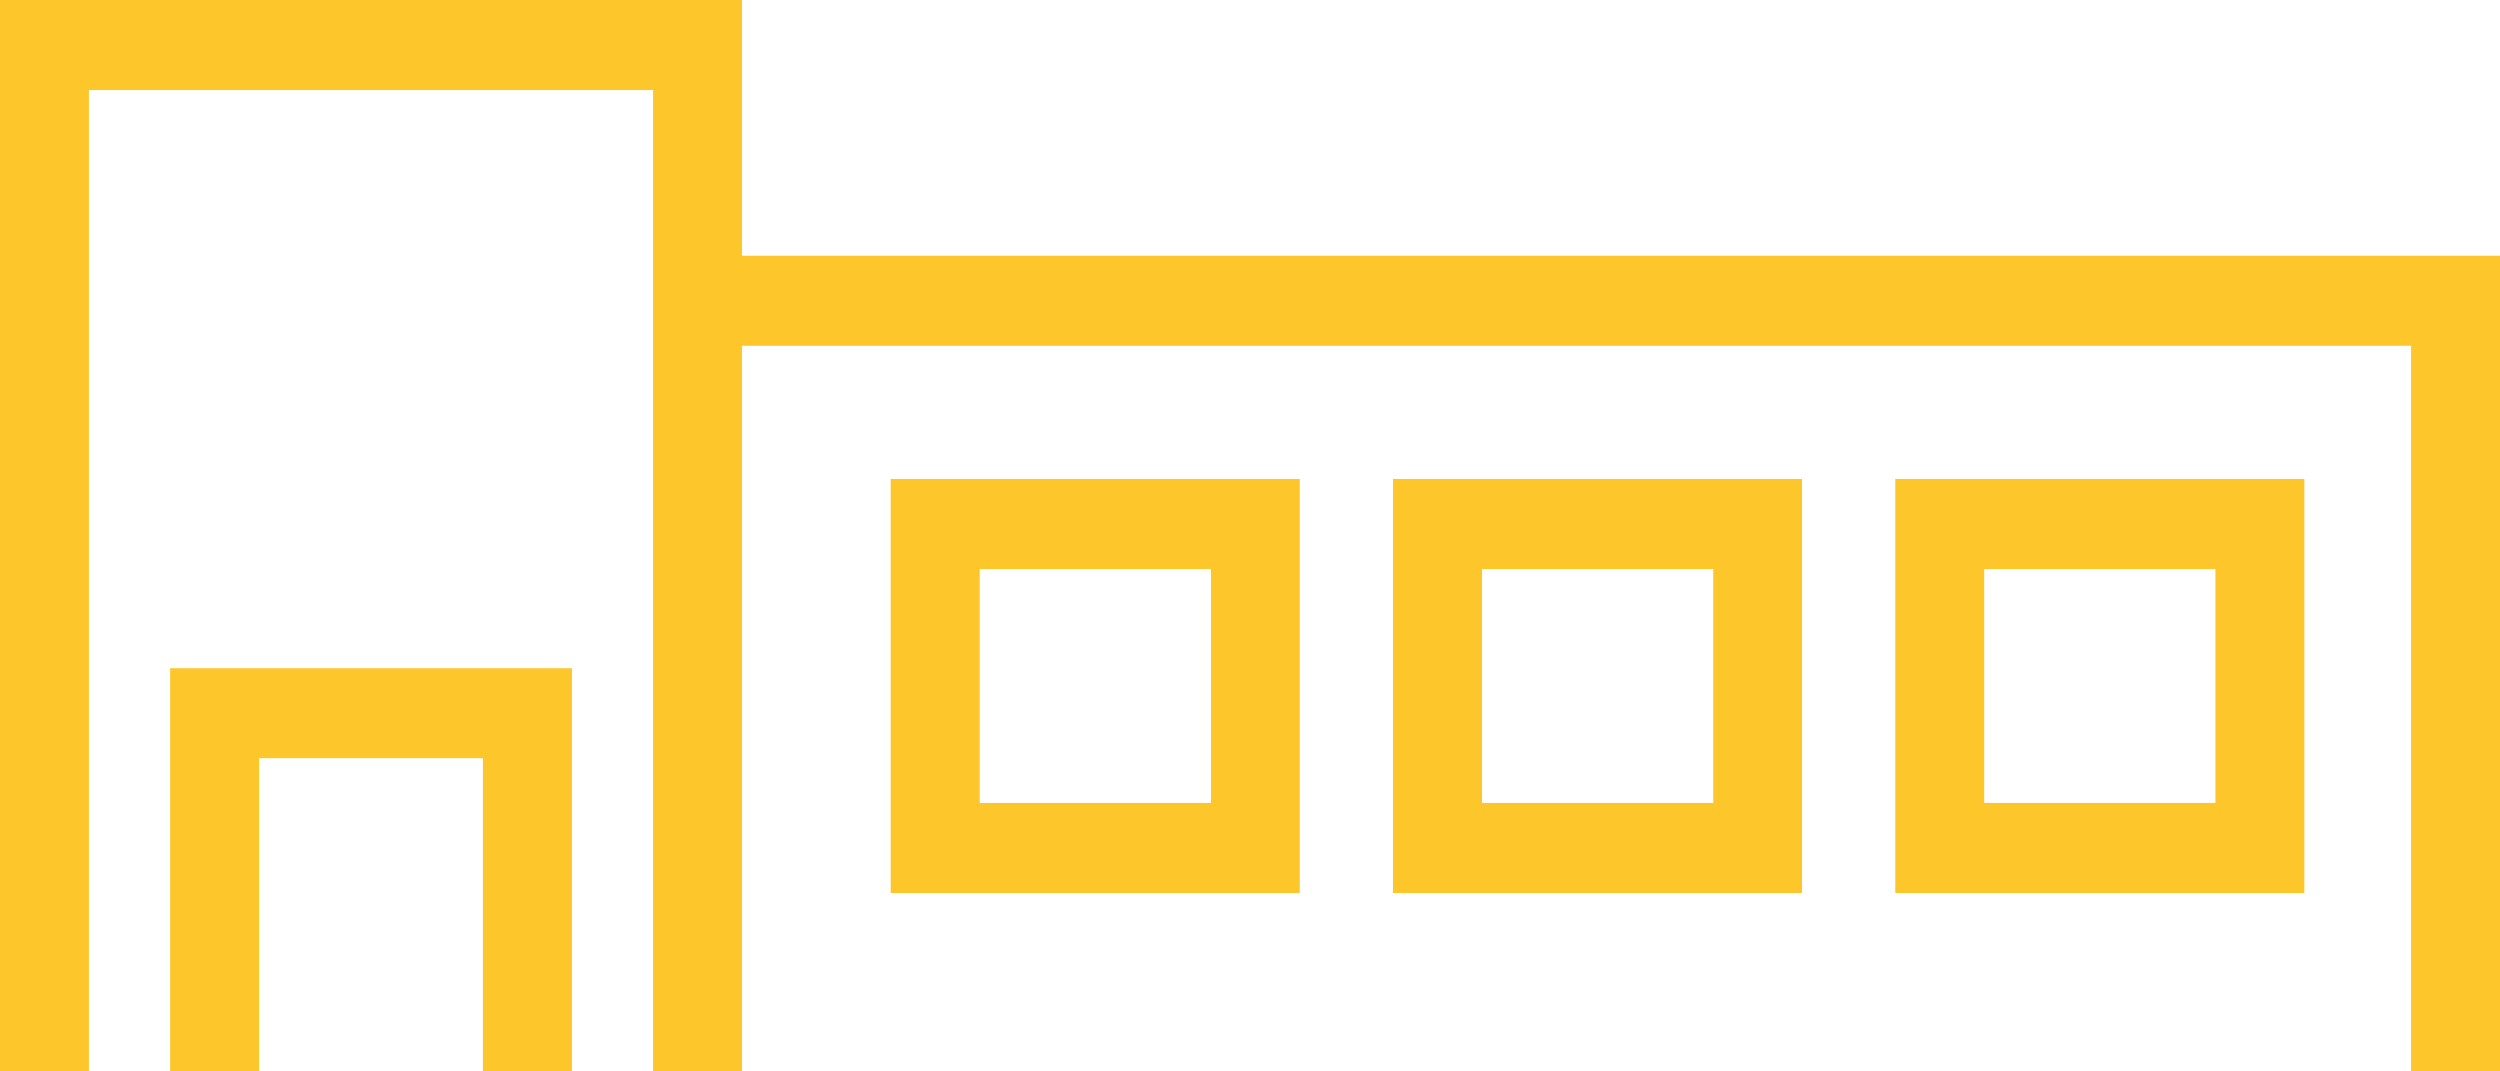
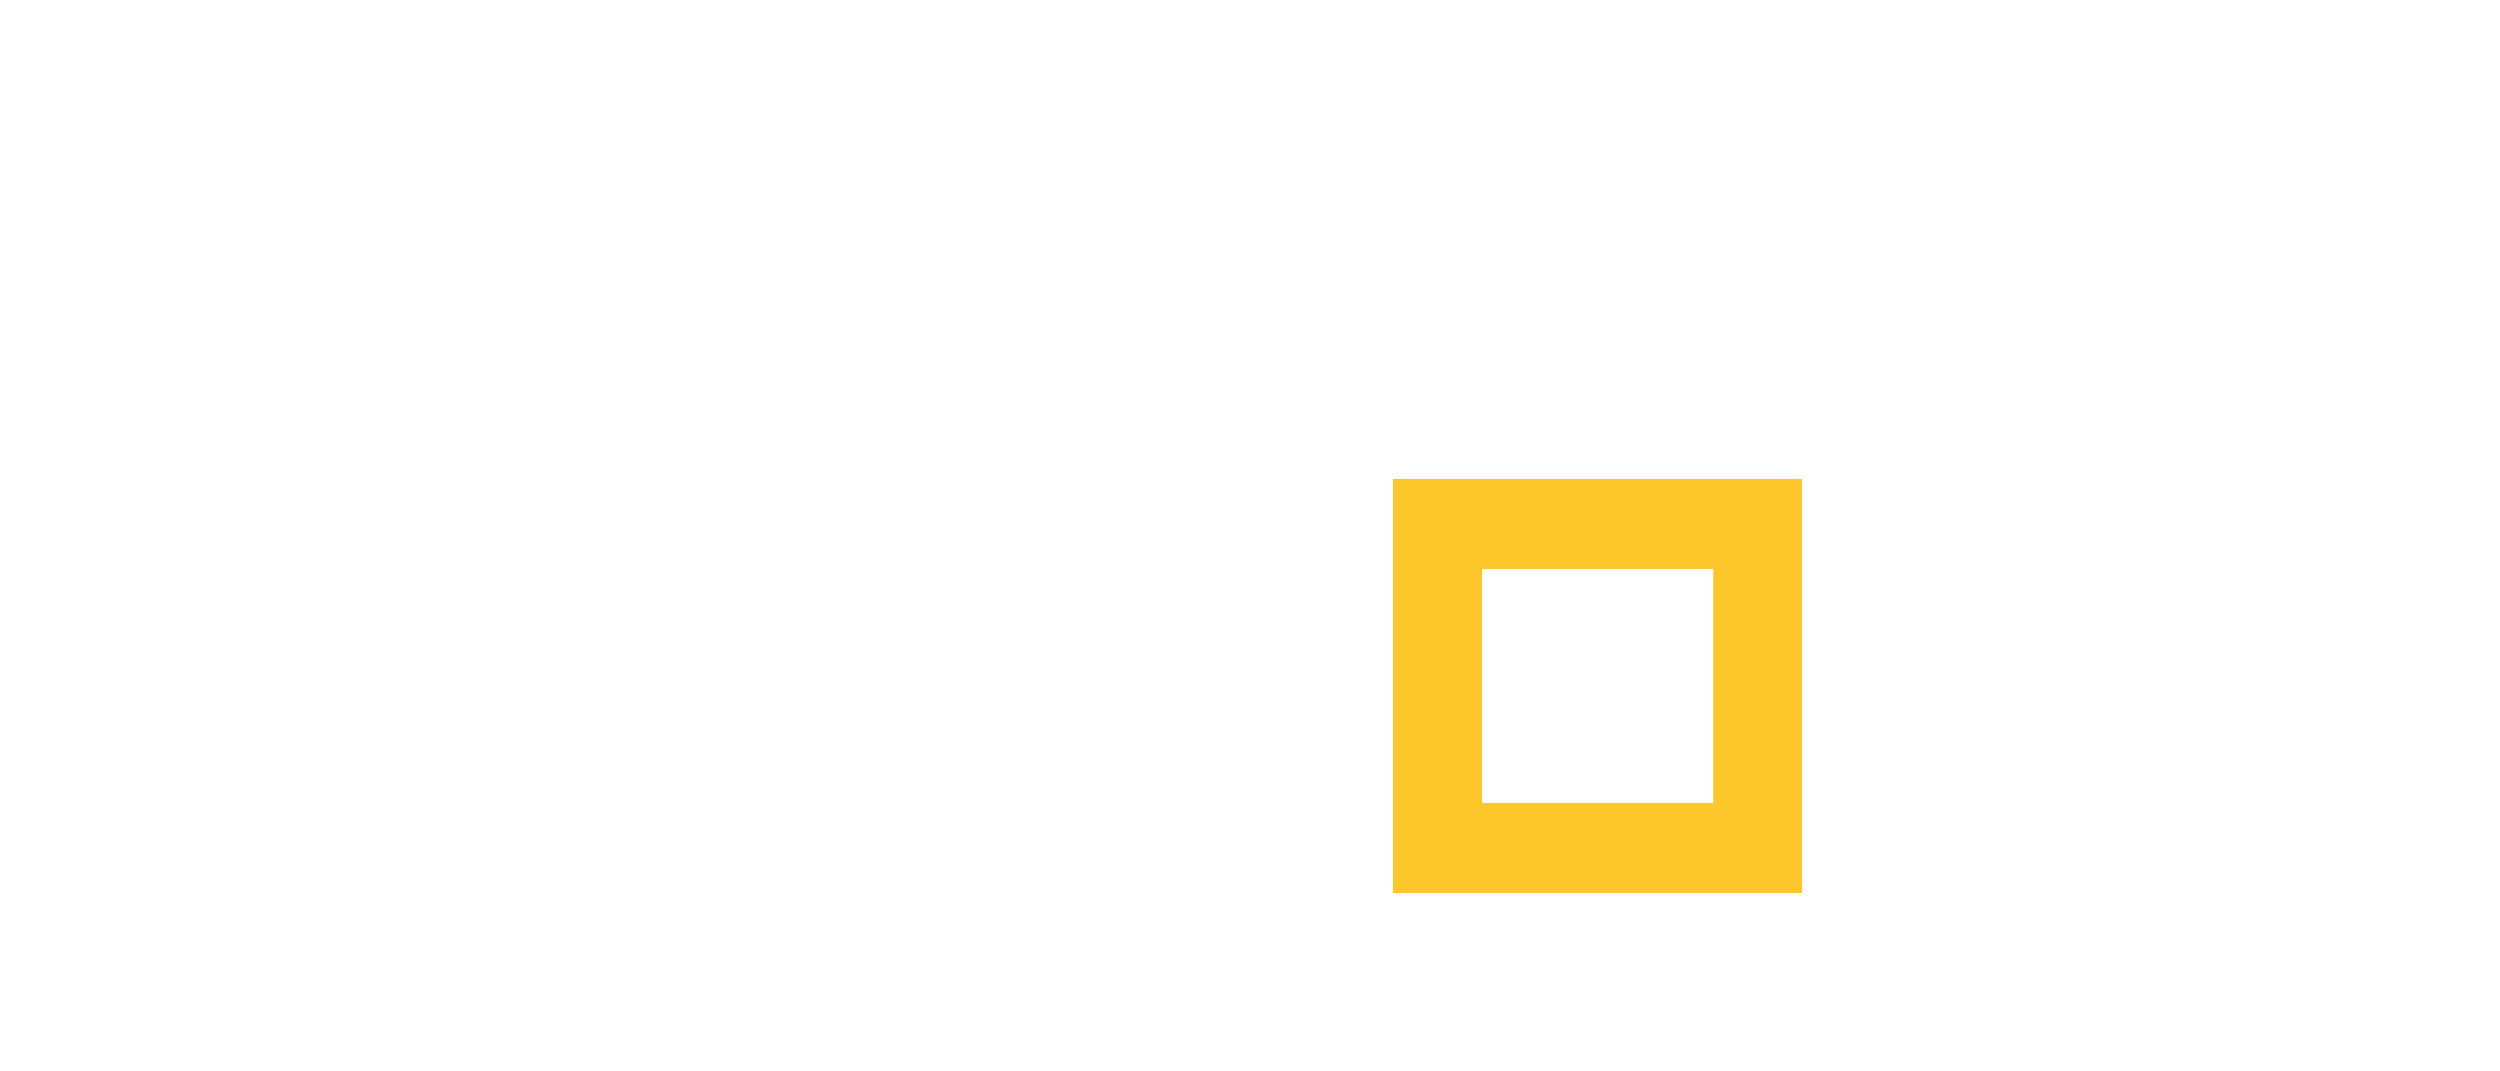
<svg xmlns="http://www.w3.org/2000/svg" id="a" viewBox="0 0 196 84">
-   <polygon points="58.17 20.05 58.17 0 0 0 0 84 6.97 84 6.97 7.06 51.2 7.06 51.2 84 58.17 84 58.17 27.11 189.03 27.11 189.03 84 196 84 196 20.05 58.17 20.05" style="fill:#fdc62b; fill-rule:evenodd; stroke-width:0px;" />
-   <polygon points="13.34 84 20.31 84 20.31 59.44 37.86 59.44 37.86 84 44.84 84 44.84 52.39 13.34 52.39 13.34 84" style="fill:#fdc62b; fill-rule:evenodd; stroke-width:0px;" />
-   <path d="M69.83,70.01h32.07v-32.46h-32.07v32.46ZM76.81,44.61h18.13v18.34h-18.13v-18.34Z" style="fill:#fdc62b; fill-rule:evenodd; stroke-width:0px;" />
  <path d="M109.21,70.01h32.07v-32.46h-32.07v32.46ZM116.19,44.61h18.13v18.34h-18.13v-18.34Z" style="fill:#fdc62b; fill-rule:evenodd; stroke-width:0px;" />
-   <path d="M148.59,70.01h32.07v-32.46h-32.07v32.46ZM155.56,44.61h18.13v18.34h-18.13v-18.34Z" style="fill:#fdc62b; fill-rule:evenodd; stroke-width:0px;" />
</svg>